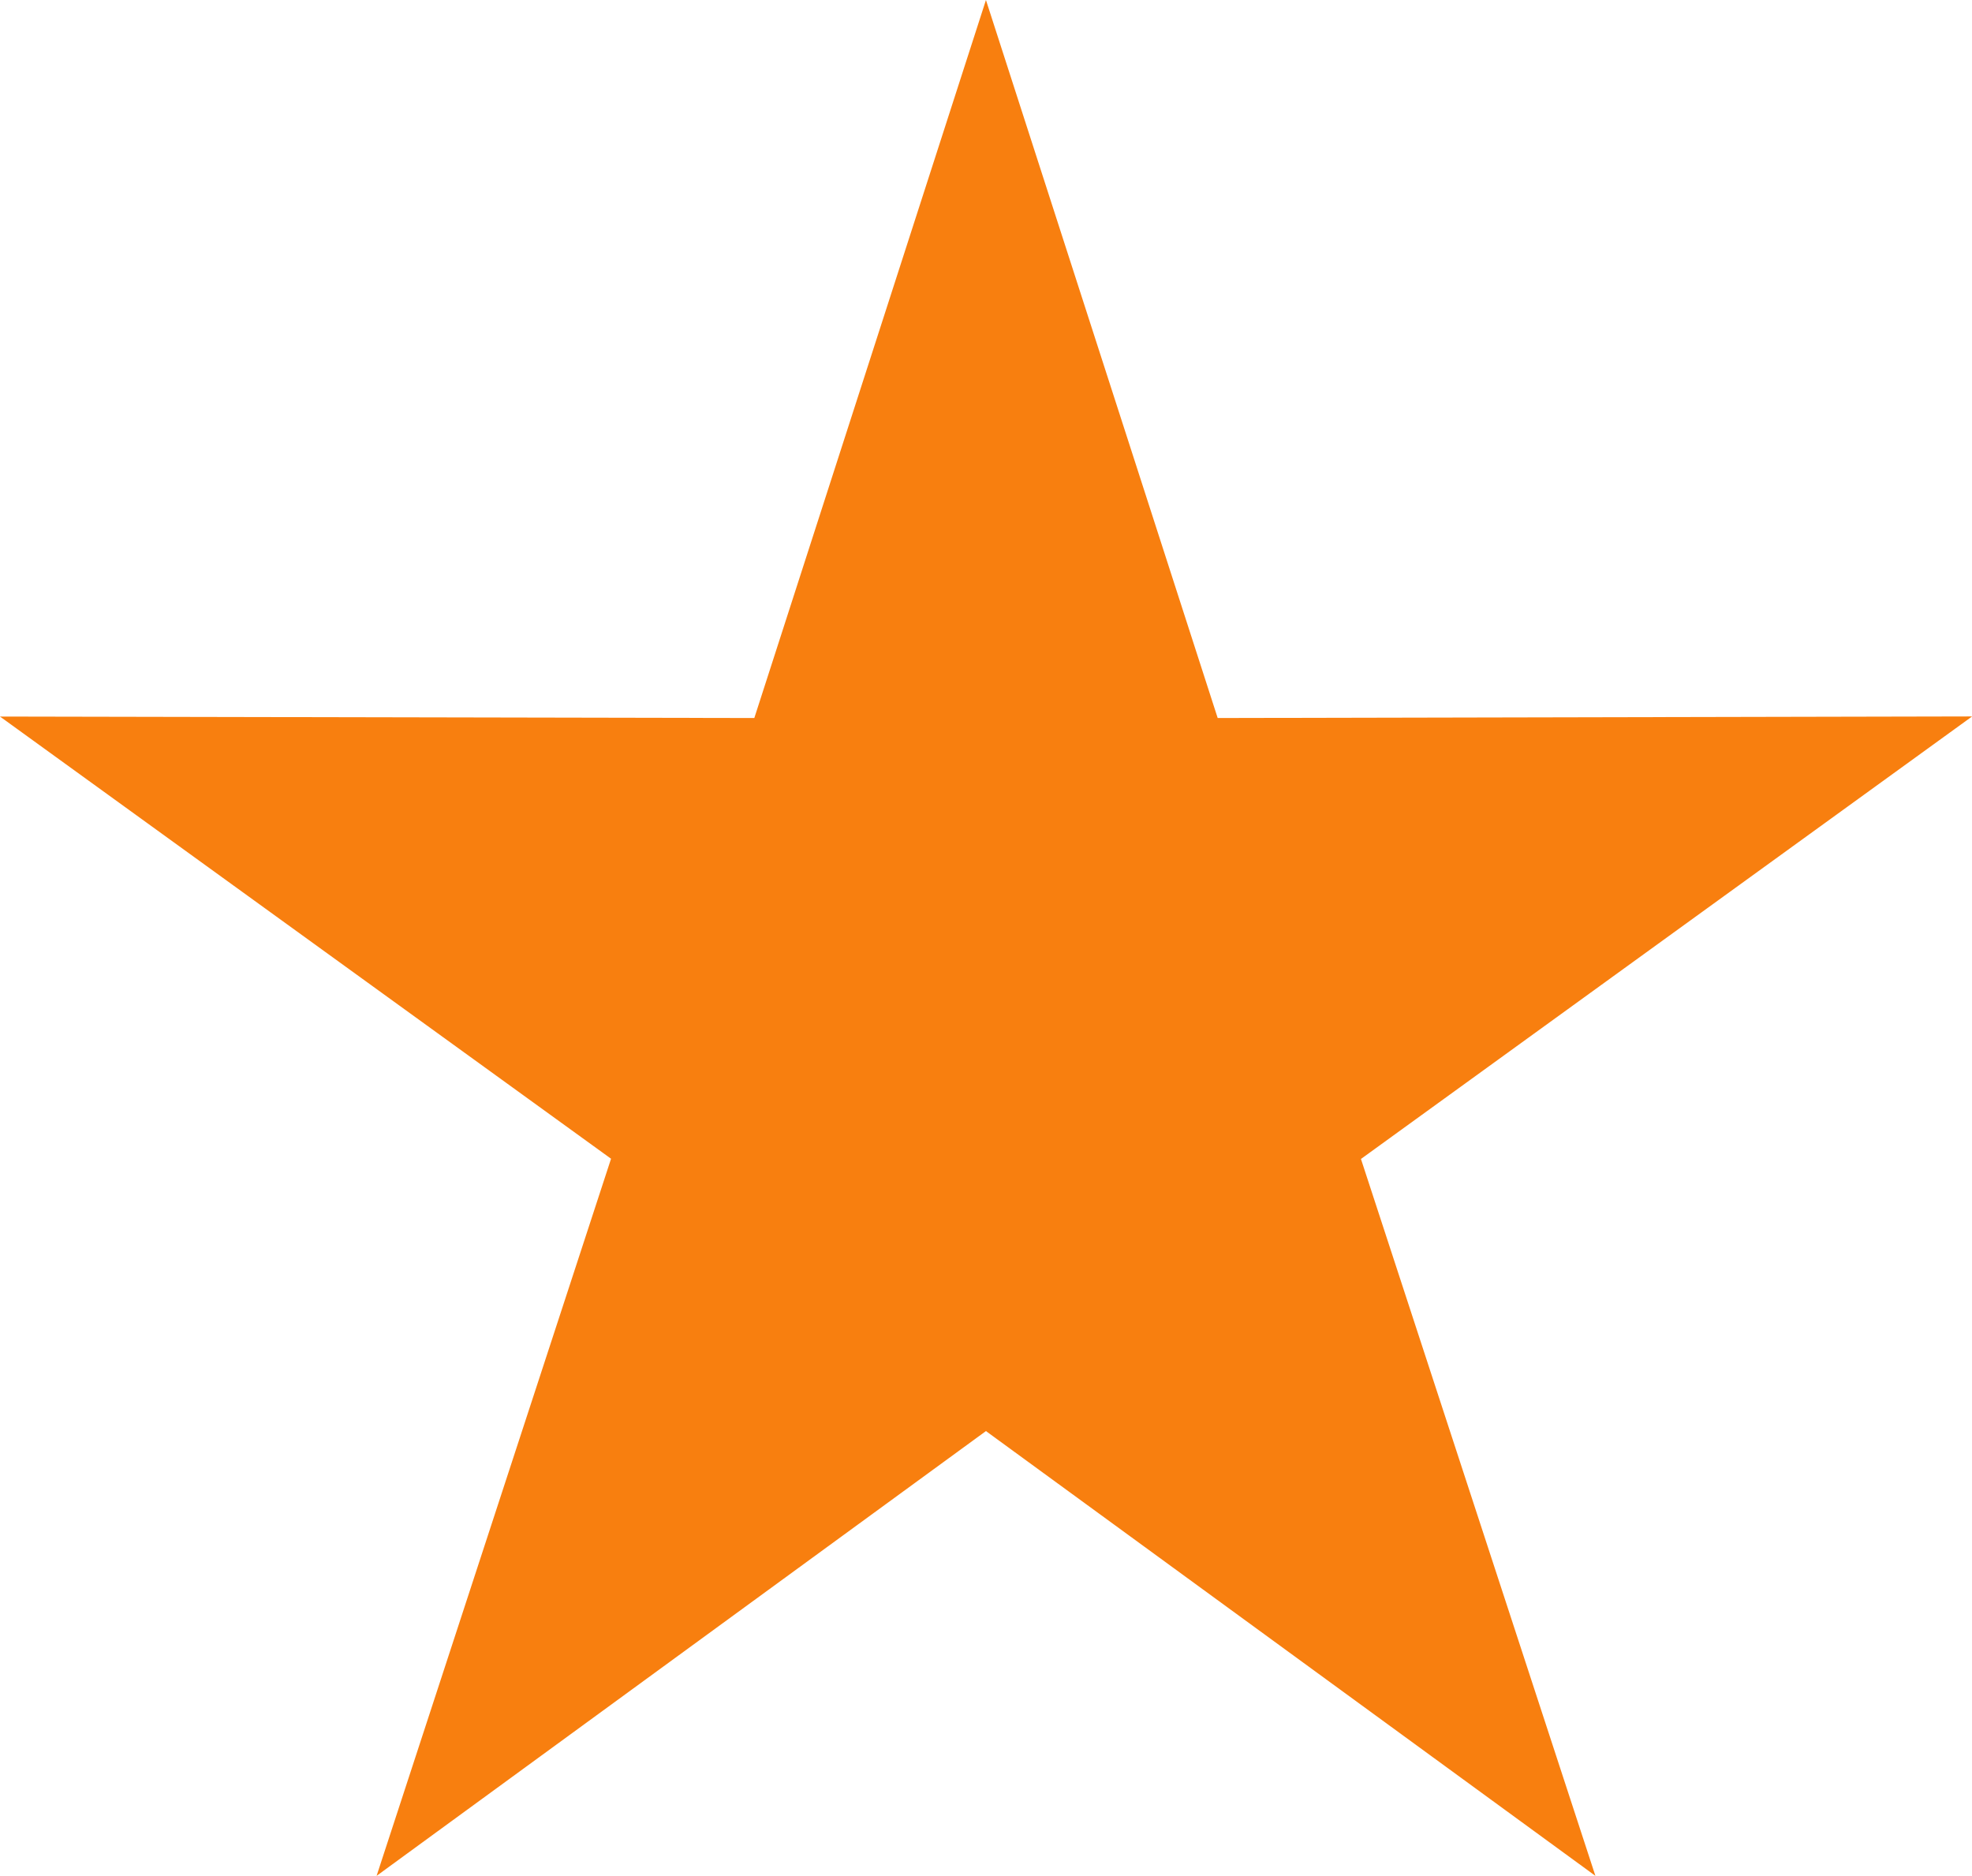
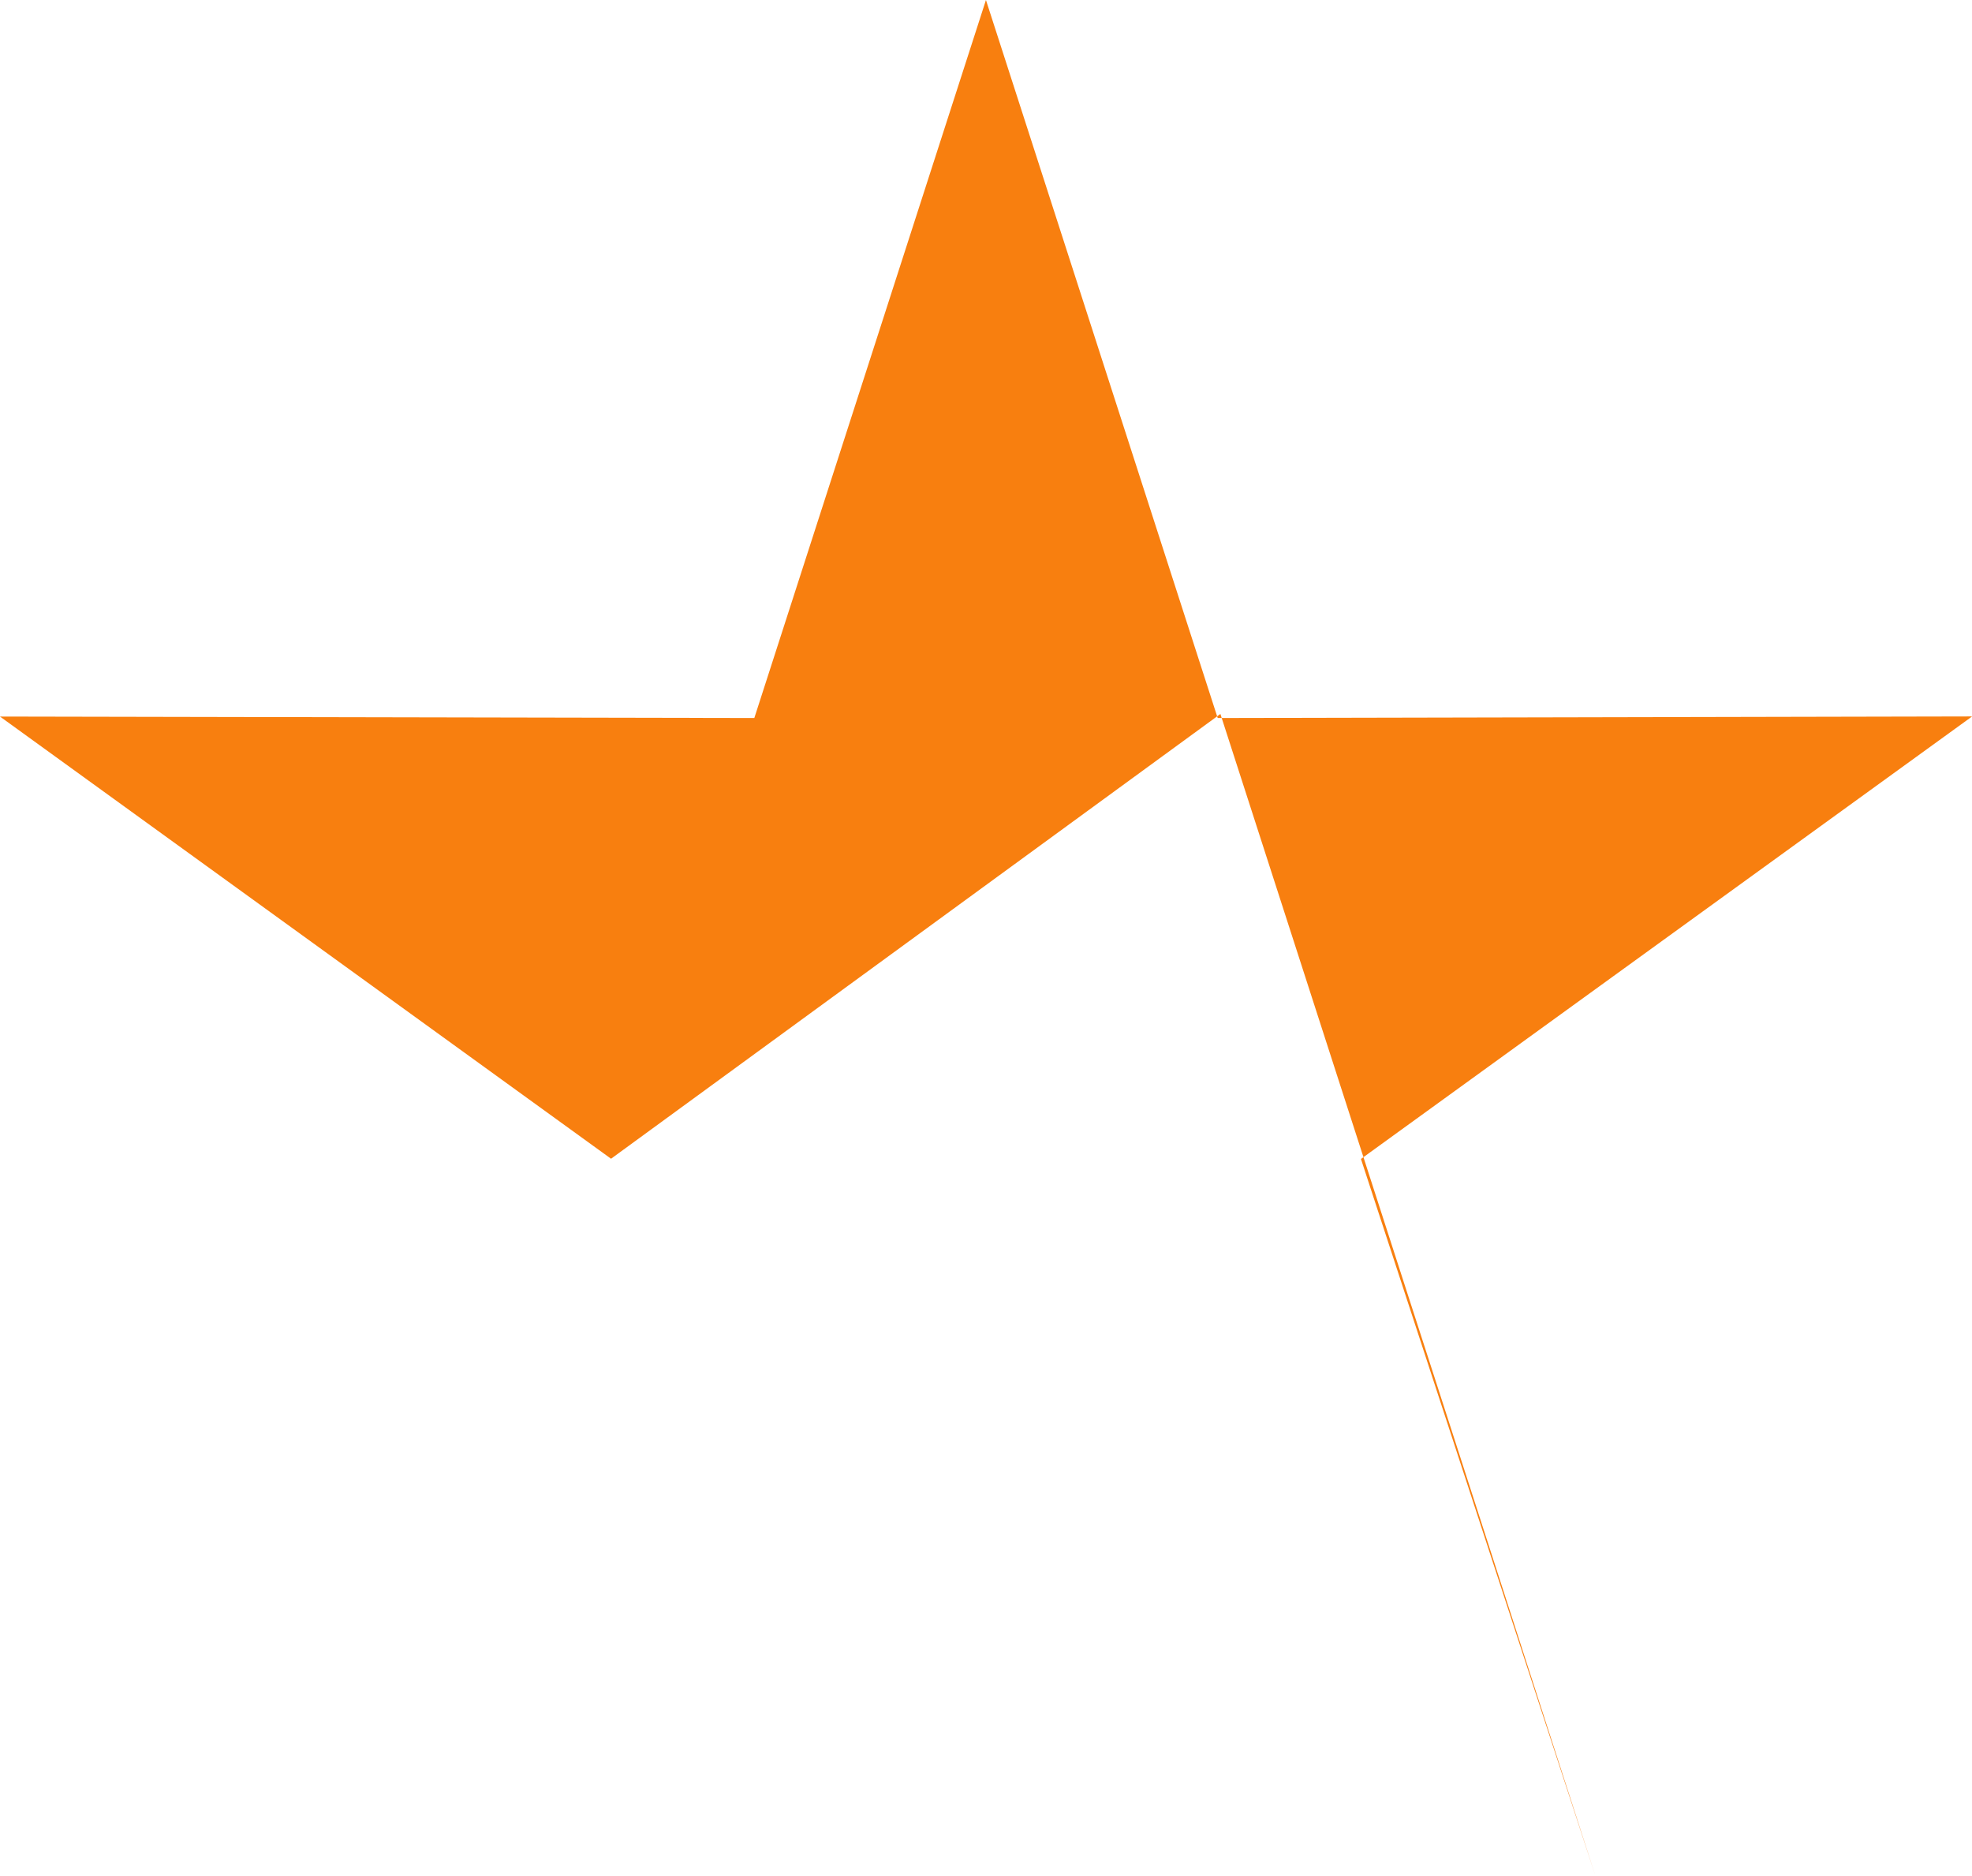
<svg xmlns="http://www.w3.org/2000/svg" width="17.453" height="16.599" viewBox="0 0 17.453 16.599">
-   <path id="Path_253" data-name="Path 253" d="M8.726,0,6.676,6.354,0,6.341l5.408,3.913L3.333,16.6l5.393-3.936L14.12,16.6l-2.075-6.344L17.454,6.34l-6.677.014Z" transform="translate(0 0)" fill="#f87f0f" />
+   <path id="Path_253" data-name="Path 253" d="M8.726,0,6.676,6.354,0,6.341l5.408,3.913l5.393-3.936L14.12,16.6l-2.075-6.344L17.454,6.34l-6.677.014Z" transform="translate(0 0)" fill="#f87f0f" />
</svg>